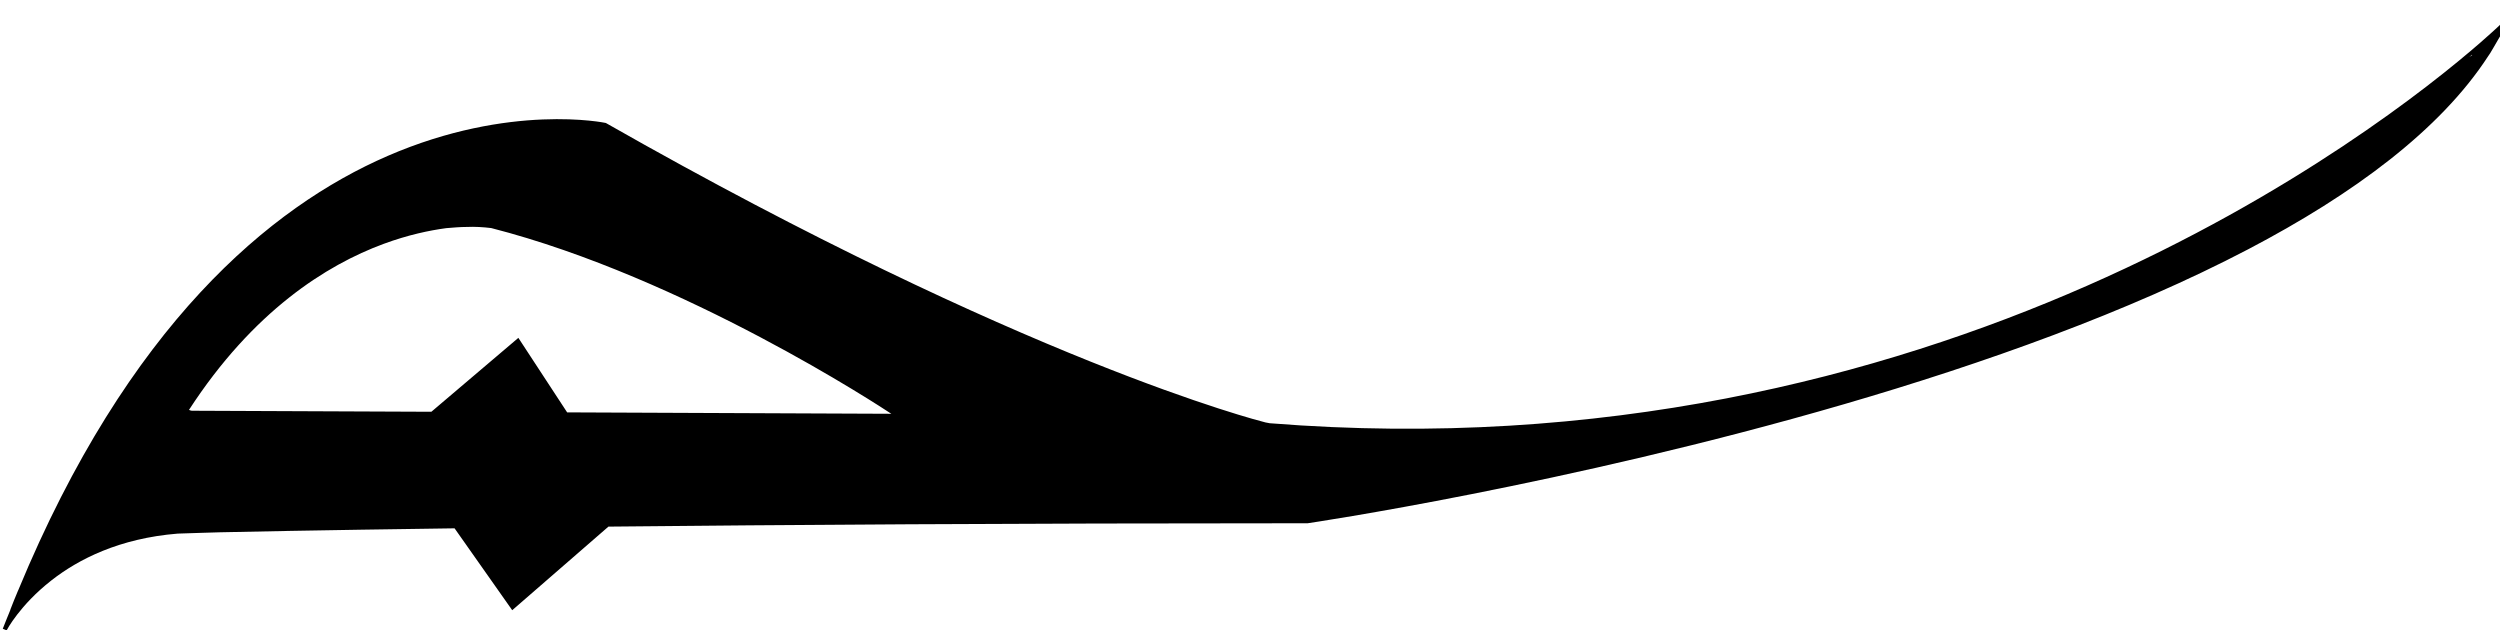
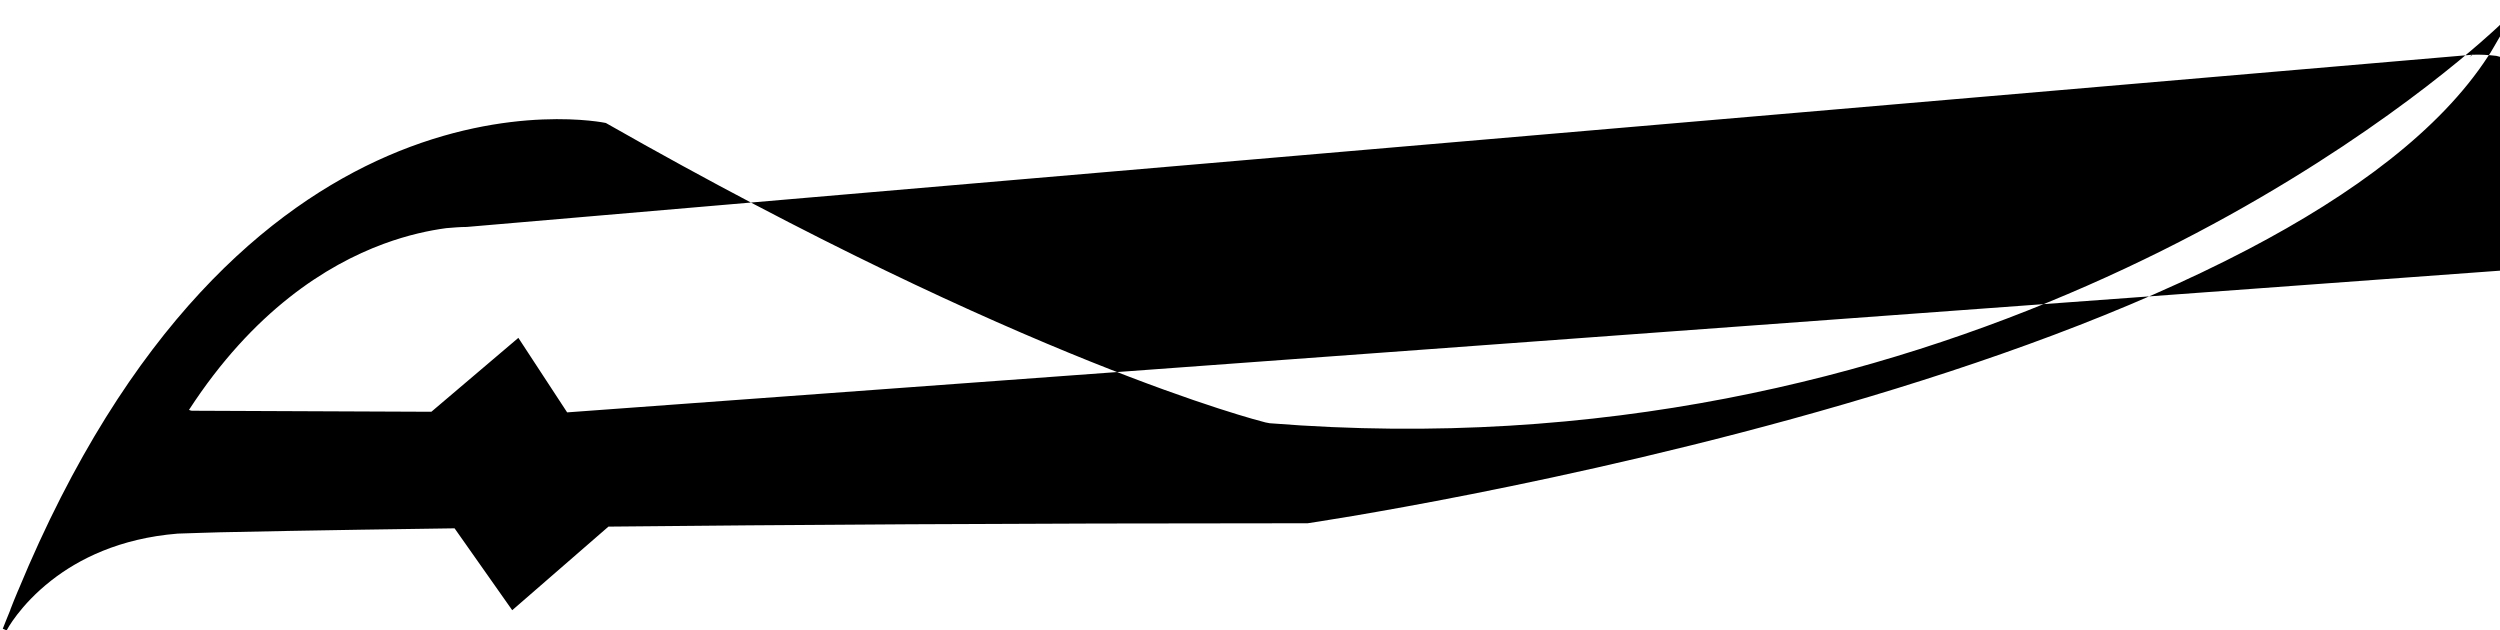
<svg xmlns="http://www.w3.org/2000/svg" xmlns:ns1="http://www.inkscape.org/namespaces/inkscape" xmlns:ns2="http://sodipodi.sourceforge.net/DTD/sodipodi-0.dtd" id="svg2" version="1.1" ns1:version="0.91 r13725" width="119" height="30" viewBox="0 0 119 30" ns2:docname="Tenno_KH.svg">
  <defs id="defs6" />
  <ns2:namedview pagecolor="#ffffff" bordercolor="#666666" borderopacity="1" objecttolerance="10" gridtolerance="10" guidetolerance="10" ns1:pageopacity="0" ns1:pageshadow="2" ns1:window-width="1366" ns1:window-height="706" id="namedview4" showgrid="false" ns1:zoom="4.8403361" ns1:cx="53.882255" ns1:cy="11.179741" ns1:window-x="-8" ns1:window-y="-8" ns1:window-maximized="1" ns1:current-layer="svg2" />
-   <path style="color:#000000;font-style:normal;font-variant:normal;font-weight:normal;font-stretch:normal;font-size:medium;line-height:normal;font-family:sans-serif;text-indent:0;text-align:start;text-decoration:none;text-decoration-line:none;text-decoration-style:solid;text-decoration-color:#000000;letter-spacing:normal;word-spacing:normal;text-transform:none;direction:ltr;block-progression:tb;writing-mode:lr-tb;baseline-shift:baseline;text-anchor:start;white-space:normal;clip-rule:nonzero;display:inline;overflow:visible;visibility:visible;opacity:1;isolation:auto;mix-blend-mode:normal;color-interpolation:sRGB;color-interpolation-filters:linearRGB;solid-color:#000000;solid-opacity:1;fill:#000000;fill-opacity:1;fill-rule:evenodd;stroke:none;stroke-width:0.2;stroke-linecap:butt;stroke-linejoin:miter;stroke-miterlimit:4;stroke-dasharray:none;stroke-dashoffset:0;stroke-opacity:1;color-rendering:auto;image-rendering:auto;shape-rendering:auto;text-rendering:auto;enable-background:accumulate" d="m 119.123,1.068 c 0,0 -0.351,0.343 -1.035,0.939 -0.003,0.002 -0.005,0.005 -0.008,0.008 -4.8,4.178 -25.913,20.66 -57.641,18.131 -0.068,-0.013 -0.137,-0.026 -0.205,-0.039 C 59.922,20.029 48.745,17.188 28.854,5.863 l -0.014,-0.008 -0.016,-0.004 c 0,0 -4.528,-0.962 -10.373,1.572 C 12.874,9.842 6.096,15.462 0.873,28.084 c -0.007,0.015 -0.016,0.029 -0.021,0.045 -0.121,0.295 -0.247,0.588 -0.359,0.887 -0.001,0.003 0.003,0.006 0.002,0.01 -0.119,0.299 -0.241,0.58 -0.357,0.887 l -0.002,0.004 c -0.001,0.004 -0.003,0.006 -0.004,0.01 l 0.182,0.082 0.006,-0.01 c 0.008,-0.015 0.62,-1.192 2.123,-2.369 1.292,-1.012 3.241,-2.005 6.014,-2.23 0.08,-8.14e-4 0.16,-0.009 0.24,-0.008 0.592,-0.024 1.184,-0.034 1.775,-0.055 0.578,-0.014 4.636,-0.1 11.166,-0.189 l 2.744,3.898 4.58,-3.979 c 8.31,-0.085 18.927,-0.16 33.283,-0.16 l 0.008,0 0.006,-0.002 c 0,0 12.271,-1.805 25.529,-5.668 6.629,-1.931 13.506,-4.377 19.225,-7.371 5.019,-2.628 9.142,-5.68 11.422,-9.189 0.032,-0.05 0.067,-0.099 0.1,-0.148 0.064,-0.102 0.121,-0.209 0.184,-0.312 0.067,-0.113 0.134,-0.226 0.197,-0.34 0.026,-0.047 0.057,-0.091 0.082,-0.139 0.004,-0.008 0.003,-0.017 0.006,-0.025 0.089,-0.166 0.181,-0.331 0.262,-0.498 0.005,-0.01 0.015,-0.019 0.019,-0.029 l -0.16,-0.115 z m -1.461,1.539 c 0.004,0.006 0.009,0.012 0.014,0.018 -0.046,0.029 -0.089,0.061 -0.135,0.09 0.057,-0.05 0.068,-0.061 0.121,-0.107 z M 22.215,10.803 c 0.395,-0.018 0.783,0.007 1.168,0.053 9.197,2.36 18.556,8.518 19.043,8.84 L 26.996,19.629 24.674,16.082 20.533,19.6 9.129,19.551 c -0.053,-0.009 -0.101,-0.021 -0.133,-0.041 3.05,-4.694 6.533,-6.895 9.271,-7.904 1.162,-0.428 2.174,-0.638 2.973,-0.746 0.324,-0.025 0.646,-0.057 0.975,-0.057 z" id="path4138" ns1:connector-curvature="0" />
+   <path style="color:#000000;font-style:normal;font-variant:normal;font-weight:normal;font-stretch:normal;font-size:medium;line-height:normal;font-family:sans-serif;text-indent:0;text-align:start;text-decoration:none;text-decoration-line:none;text-decoration-style:solid;text-decoration-color:#000000;letter-spacing:normal;word-spacing:normal;text-transform:none;direction:ltr;block-progression:tb;writing-mode:lr-tb;baseline-shift:baseline;text-anchor:start;white-space:normal;clip-rule:nonzero;display:inline;overflow:visible;visibility:visible;opacity:1;isolation:auto;mix-blend-mode:normal;color-interpolation:sRGB;color-interpolation-filters:linearRGB;solid-color:#000000;solid-opacity:1;fill:#000000;fill-opacity:1;fill-rule:evenodd;stroke:none;stroke-width:0.2;stroke-linecap:butt;stroke-linejoin:miter;stroke-miterlimit:4;stroke-dasharray:none;stroke-dashoffset:0;stroke-opacity:1;color-rendering:auto;image-rendering:auto;shape-rendering:auto;text-rendering:auto;enable-background:accumulate" d="m 119.123,1.068 c 0,0 -0.351,0.343 -1.035,0.939 -0.003,0.002 -0.005,0.005 -0.008,0.008 -4.8,4.178 -25.913,20.66 -57.641,18.131 -0.068,-0.013 -0.137,-0.026 -0.205,-0.039 C 59.922,20.029 48.745,17.188 28.854,5.863 l -0.014,-0.008 -0.016,-0.004 c 0,0 -4.528,-0.962 -10.373,1.572 C 12.874,9.842 6.096,15.462 0.873,28.084 c -0.007,0.015 -0.016,0.029 -0.021,0.045 -0.121,0.295 -0.247,0.588 -0.359,0.887 -0.001,0.003 0.003,0.006 0.002,0.01 -0.119,0.299 -0.241,0.58 -0.357,0.887 l -0.002,0.004 c -0.001,0.004 -0.003,0.006 -0.004,0.01 l 0.182,0.082 0.006,-0.01 c 0.008,-0.015 0.62,-1.192 2.123,-2.369 1.292,-1.012 3.241,-2.005 6.014,-2.23 0.08,-8.14e-4 0.16,-0.009 0.24,-0.008 0.592,-0.024 1.184,-0.034 1.775,-0.055 0.578,-0.014 4.636,-0.1 11.166,-0.189 l 2.744,3.898 4.58,-3.979 c 8.31,-0.085 18.927,-0.16 33.283,-0.16 l 0.008,0 0.006,-0.002 c 0,0 12.271,-1.805 25.529,-5.668 6.629,-1.931 13.506,-4.377 19.225,-7.371 5.019,-2.628 9.142,-5.68 11.422,-9.189 0.032,-0.05 0.067,-0.099 0.1,-0.148 0.064,-0.102 0.121,-0.209 0.184,-0.312 0.067,-0.113 0.134,-0.226 0.197,-0.34 0.026,-0.047 0.057,-0.091 0.082,-0.139 0.004,-0.008 0.003,-0.017 0.006,-0.025 0.089,-0.166 0.181,-0.331 0.262,-0.498 0.005,-0.01 0.015,-0.019 0.019,-0.029 l -0.16,-0.115 z m -1.461,1.539 c 0.004,0.006 0.009,0.012 0.014,0.018 -0.046,0.029 -0.089,0.061 -0.135,0.09 0.057,-0.05 0.068,-0.061 0.121,-0.107 z c 0.395,-0.018 0.783,0.007 1.168,0.053 9.197,2.36 18.556,8.518 19.043,8.84 L 26.996,19.629 24.674,16.082 20.533,19.6 9.129,19.551 c -0.053,-0.009 -0.101,-0.021 -0.133,-0.041 3.05,-4.694 6.533,-6.895 9.271,-7.904 1.162,-0.428 2.174,-0.638 2.973,-0.746 0.324,-0.025 0.646,-0.057 0.975,-0.057 z" id="path4138" ns1:connector-curvature="0" />
</svg>